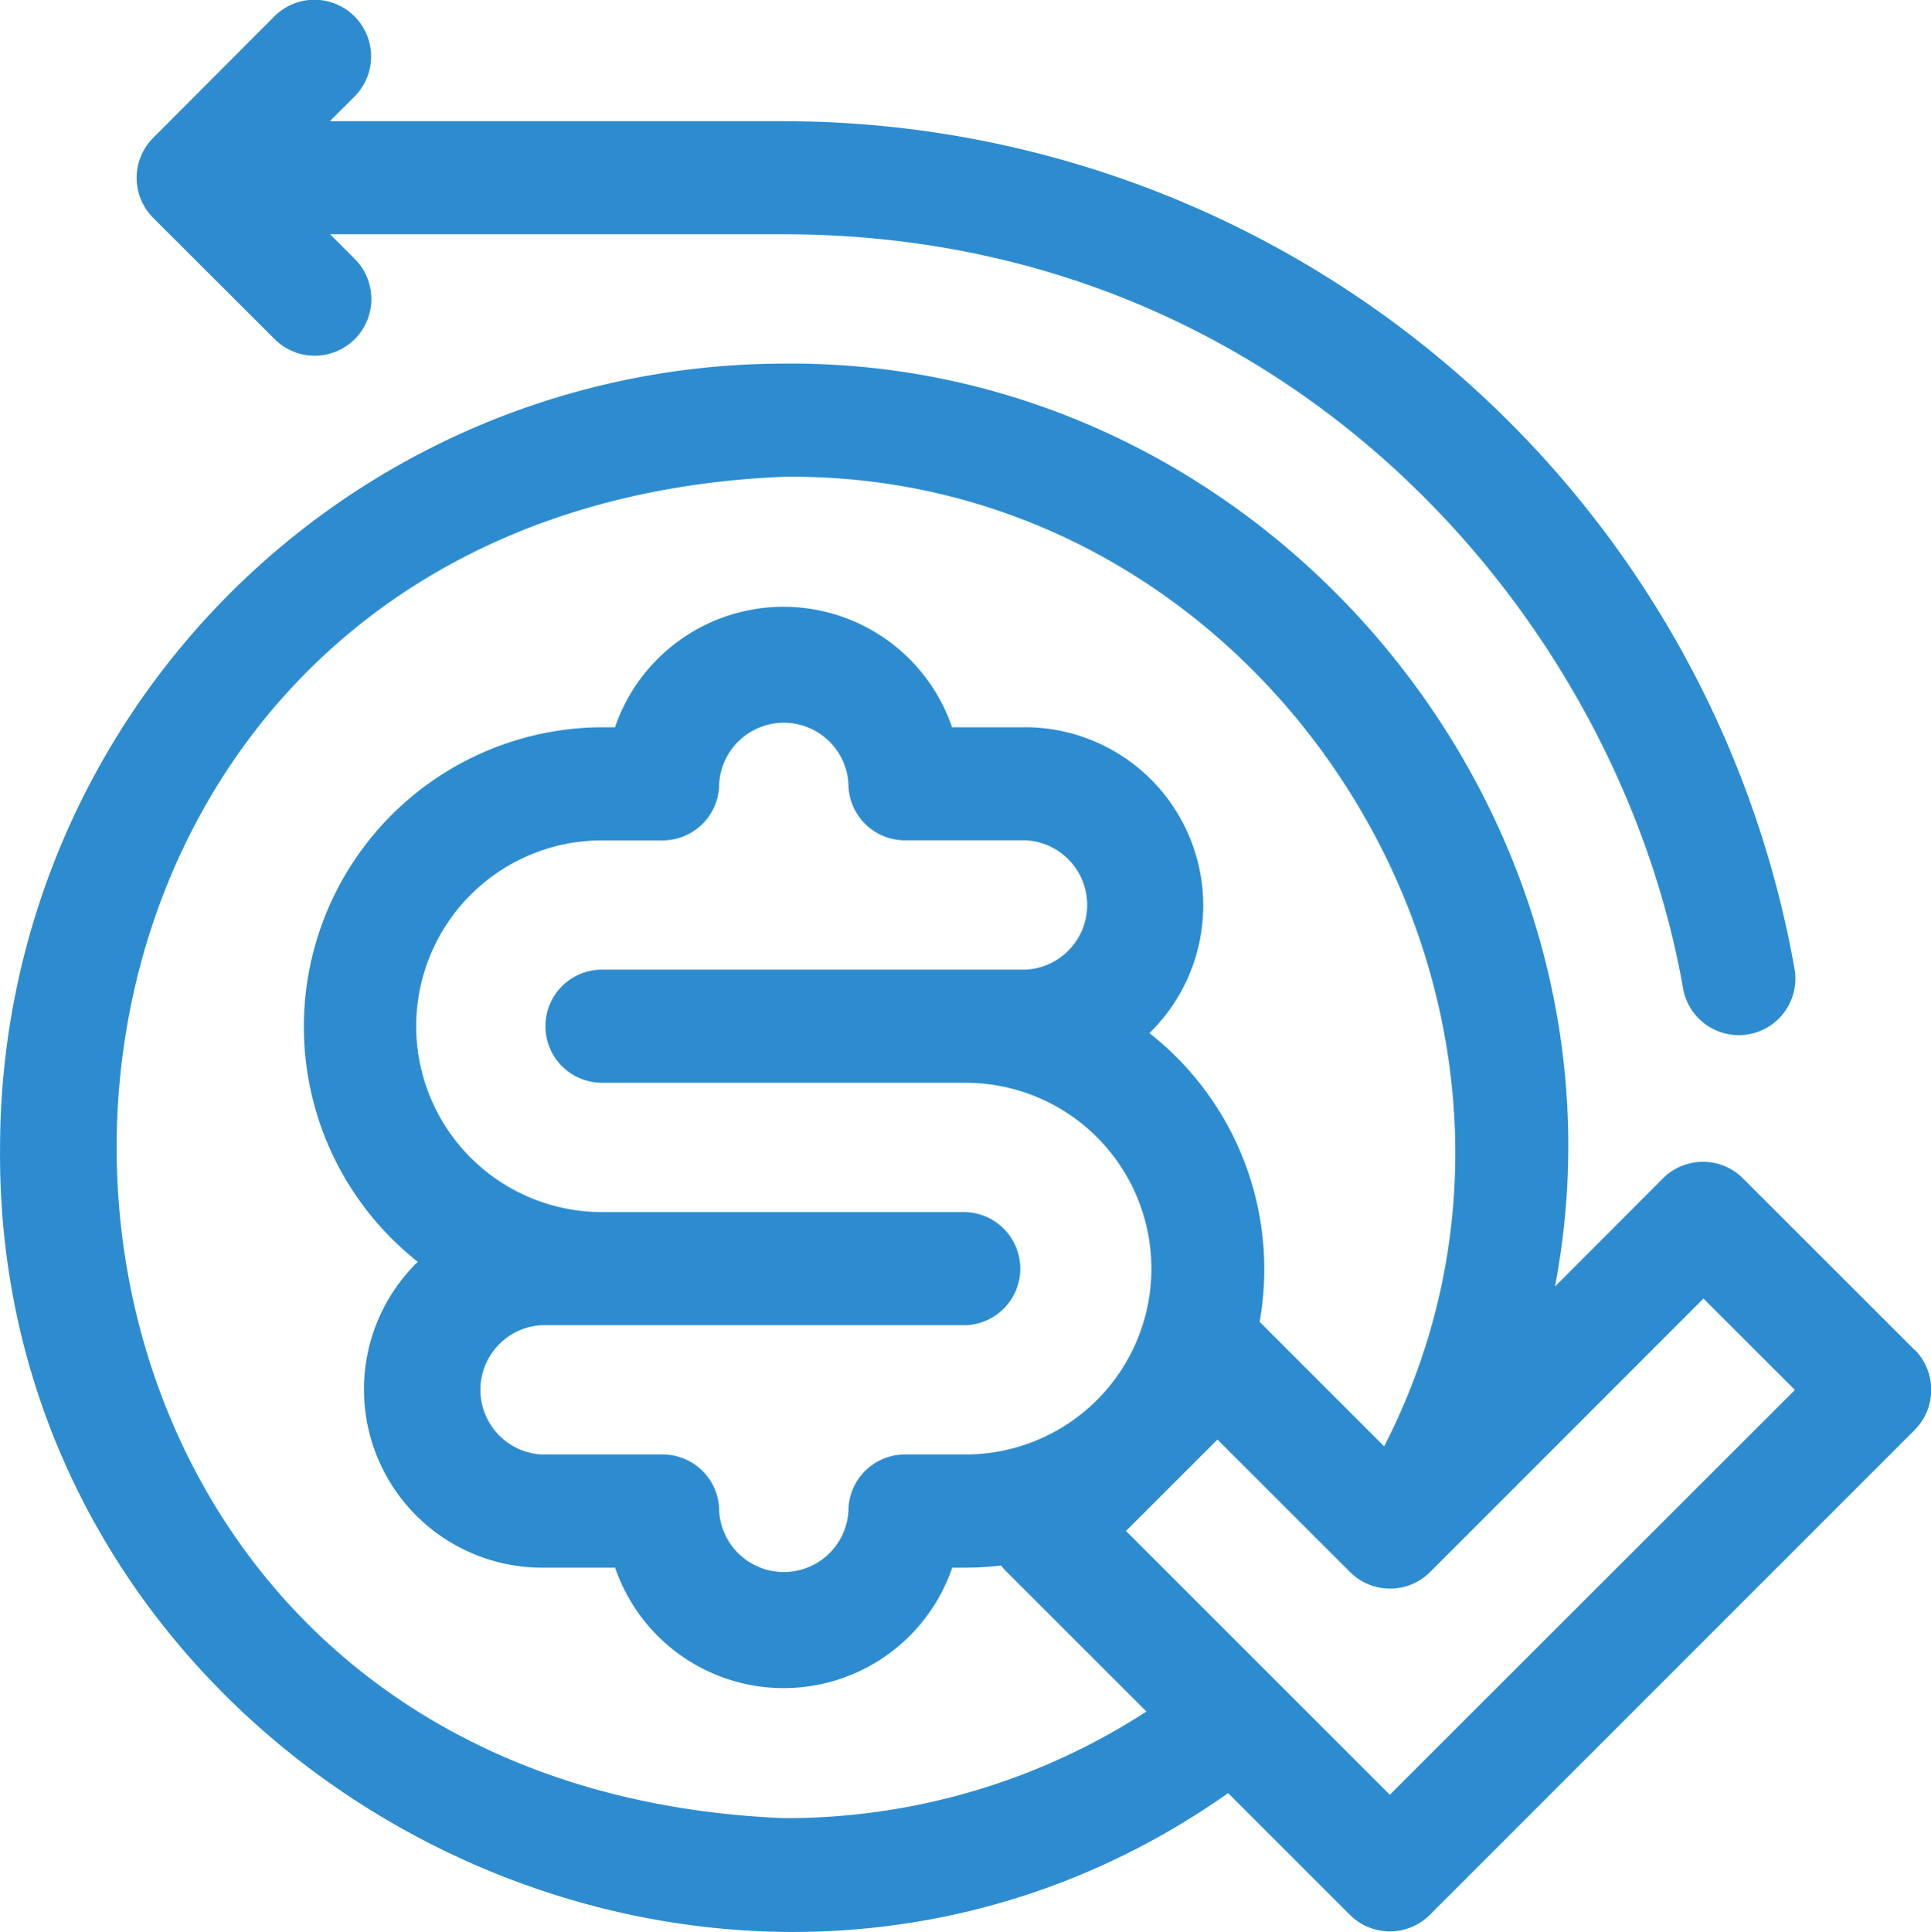
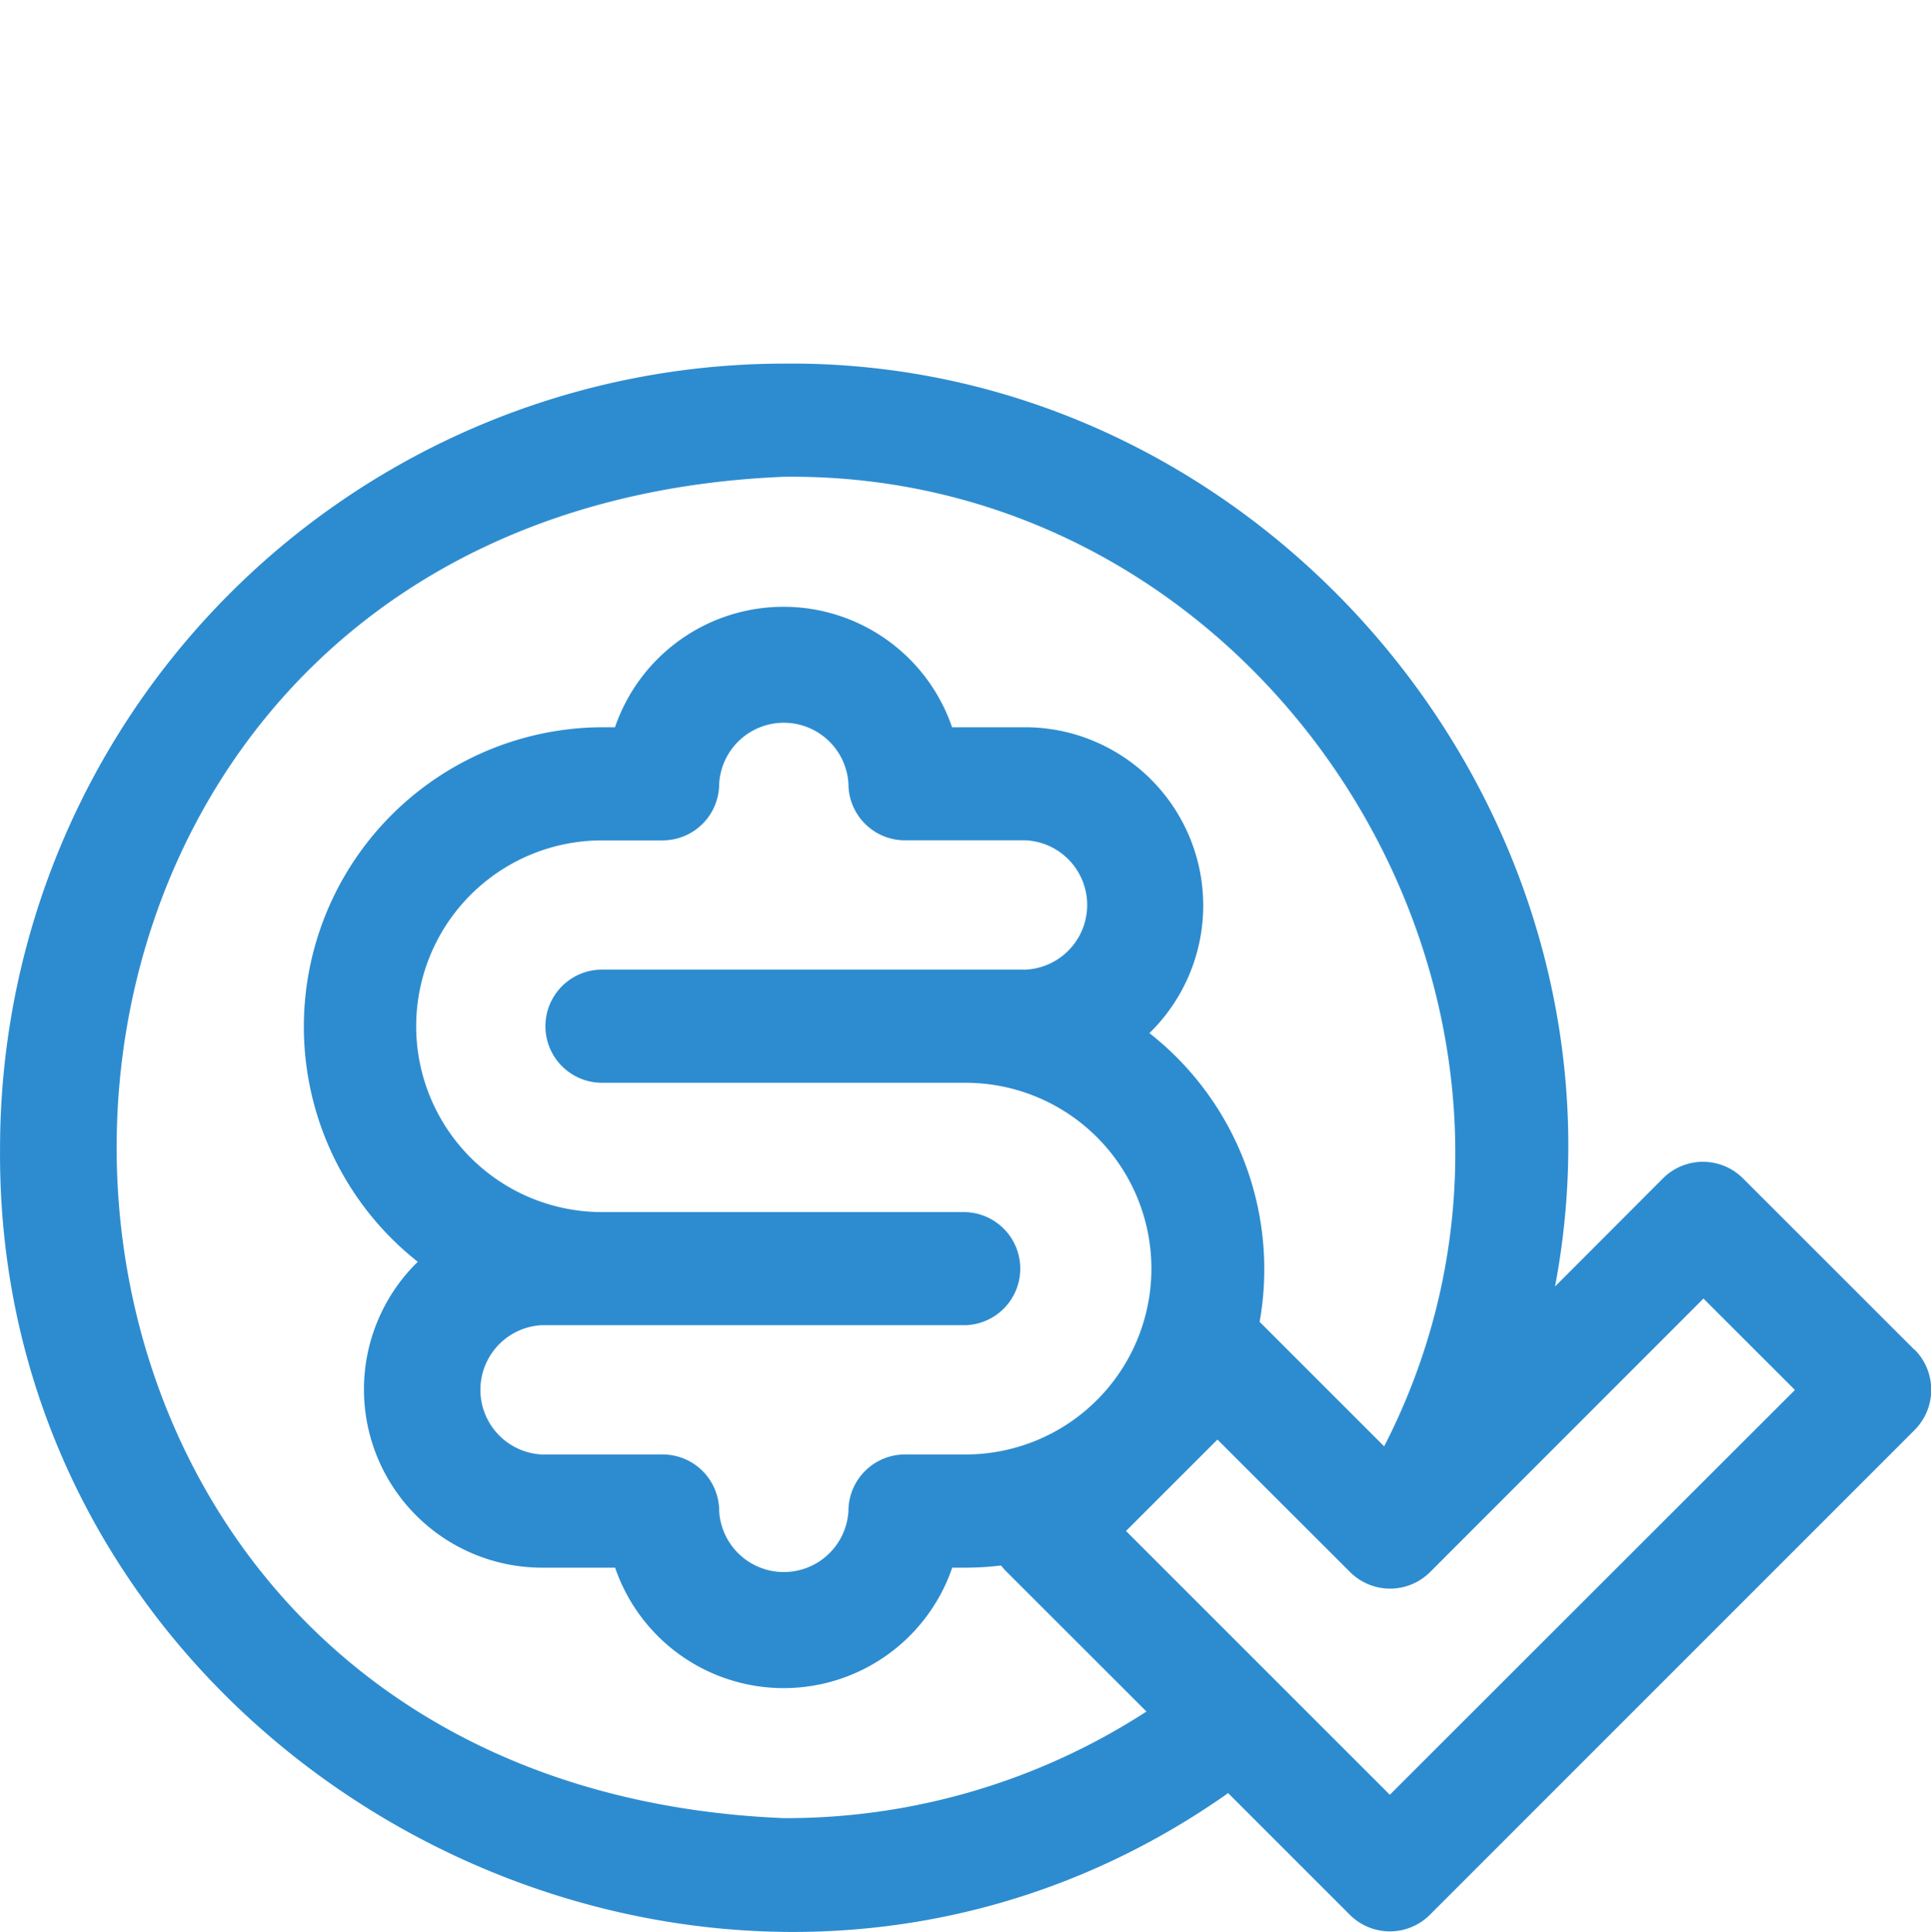
<svg xmlns="http://www.w3.org/2000/svg" id="Group_27" data-name="Group 27" width="62.641" height="62.665" viewBox="0 0 62.641 62.665">
  <path id="Path_48" data-name="Path 48" d="M62.205,128.35l-5.563-5.56a1.835,1.835,0,0,0-2.6,0l-3.5,3.506c2.921-15.352-9.374-30.094-25.018-29.936A25.453,25.453,0,0,0,.1,121.785c-.182,20.24,23.317,32.588,39.839,20.942l3.946,3.945a1.835,1.835,0,0,0,2.6,0l15.726-15.726a1.846,1.846,0,0,0,0-2.6ZM25.524,143.539c-28.859-1.195-28.852-42.317,0-43.508C41.449,99.84,52.264,117.33,45,131.48l-4.04-4.039a9.73,9.73,0,0,0-3.575-9.365l.078-.077a5.782,5.782,0,0,0-4.08-9.844h-2.4a5.779,5.779,0,0,0-10.935,0h-.43a9.714,9.714,0,0,0-5.967,17.339l-.078.076a5.782,5.782,0,0,0,4.079,9.845h2.4a5.78,5.78,0,0,0,10.936,0h.43a9.738,9.738,0,0,0,1.154-.071,1.842,1.842,0,0,0,.153.177l4.564,4.56a21.5,21.5,0,0,1-11.769,3.458Zm5.9-19.658H19.627a6.028,6.028,0,0,1,0-12.056h1.966a1.837,1.837,0,0,0,1.835-1.837,2.1,2.1,0,0,1,4.193,0,1.835,1.835,0,0,0,1.835,1.835h3.931a2.1,2.1,0,0,1,0,4.193H19.627a1.835,1.835,0,0,0,0,3.671H31.421a6.028,6.028,0,0,1,0,12.056H29.456a1.835,1.835,0,0,0-1.835,1.835,2.1,2.1,0,0,1-4.193,0,1.835,1.835,0,0,0-1.835-1.835H17.661a2.1,2.1,0,0,1,0-4.193h13.76A1.835,1.835,0,0,0,31.421,123.882Zm13.76,18.9-8.559-8.556,2.967-2.965,4.3,4.295a1.836,1.836,0,0,0,2.6,0l8.866-8.869,2.967,2.965Z" transform="translate(-0.098 -84.566)" fill="#2d8cd0" />
-   <path id="Path_49" data-name="Path 49" d="M40.8,11a1.835,1.835,0,1,0,2.6-2.6l-.8-.8H57.318c16.382,0,27.059,12.441,29.173,24.46a1.835,1.835,0,0,0,3.615-.636A33.325,33.325,0,0,0,57.318,3.932H42.592l.8-.8a1.835,1.835,0,0,0-2.6-2.6L36.864,4.47a1.835,1.835,0,0,0,0,2.6Z" transform="translate(-31.892 -0.001)" fill="#2d8cd0" />
</svg>